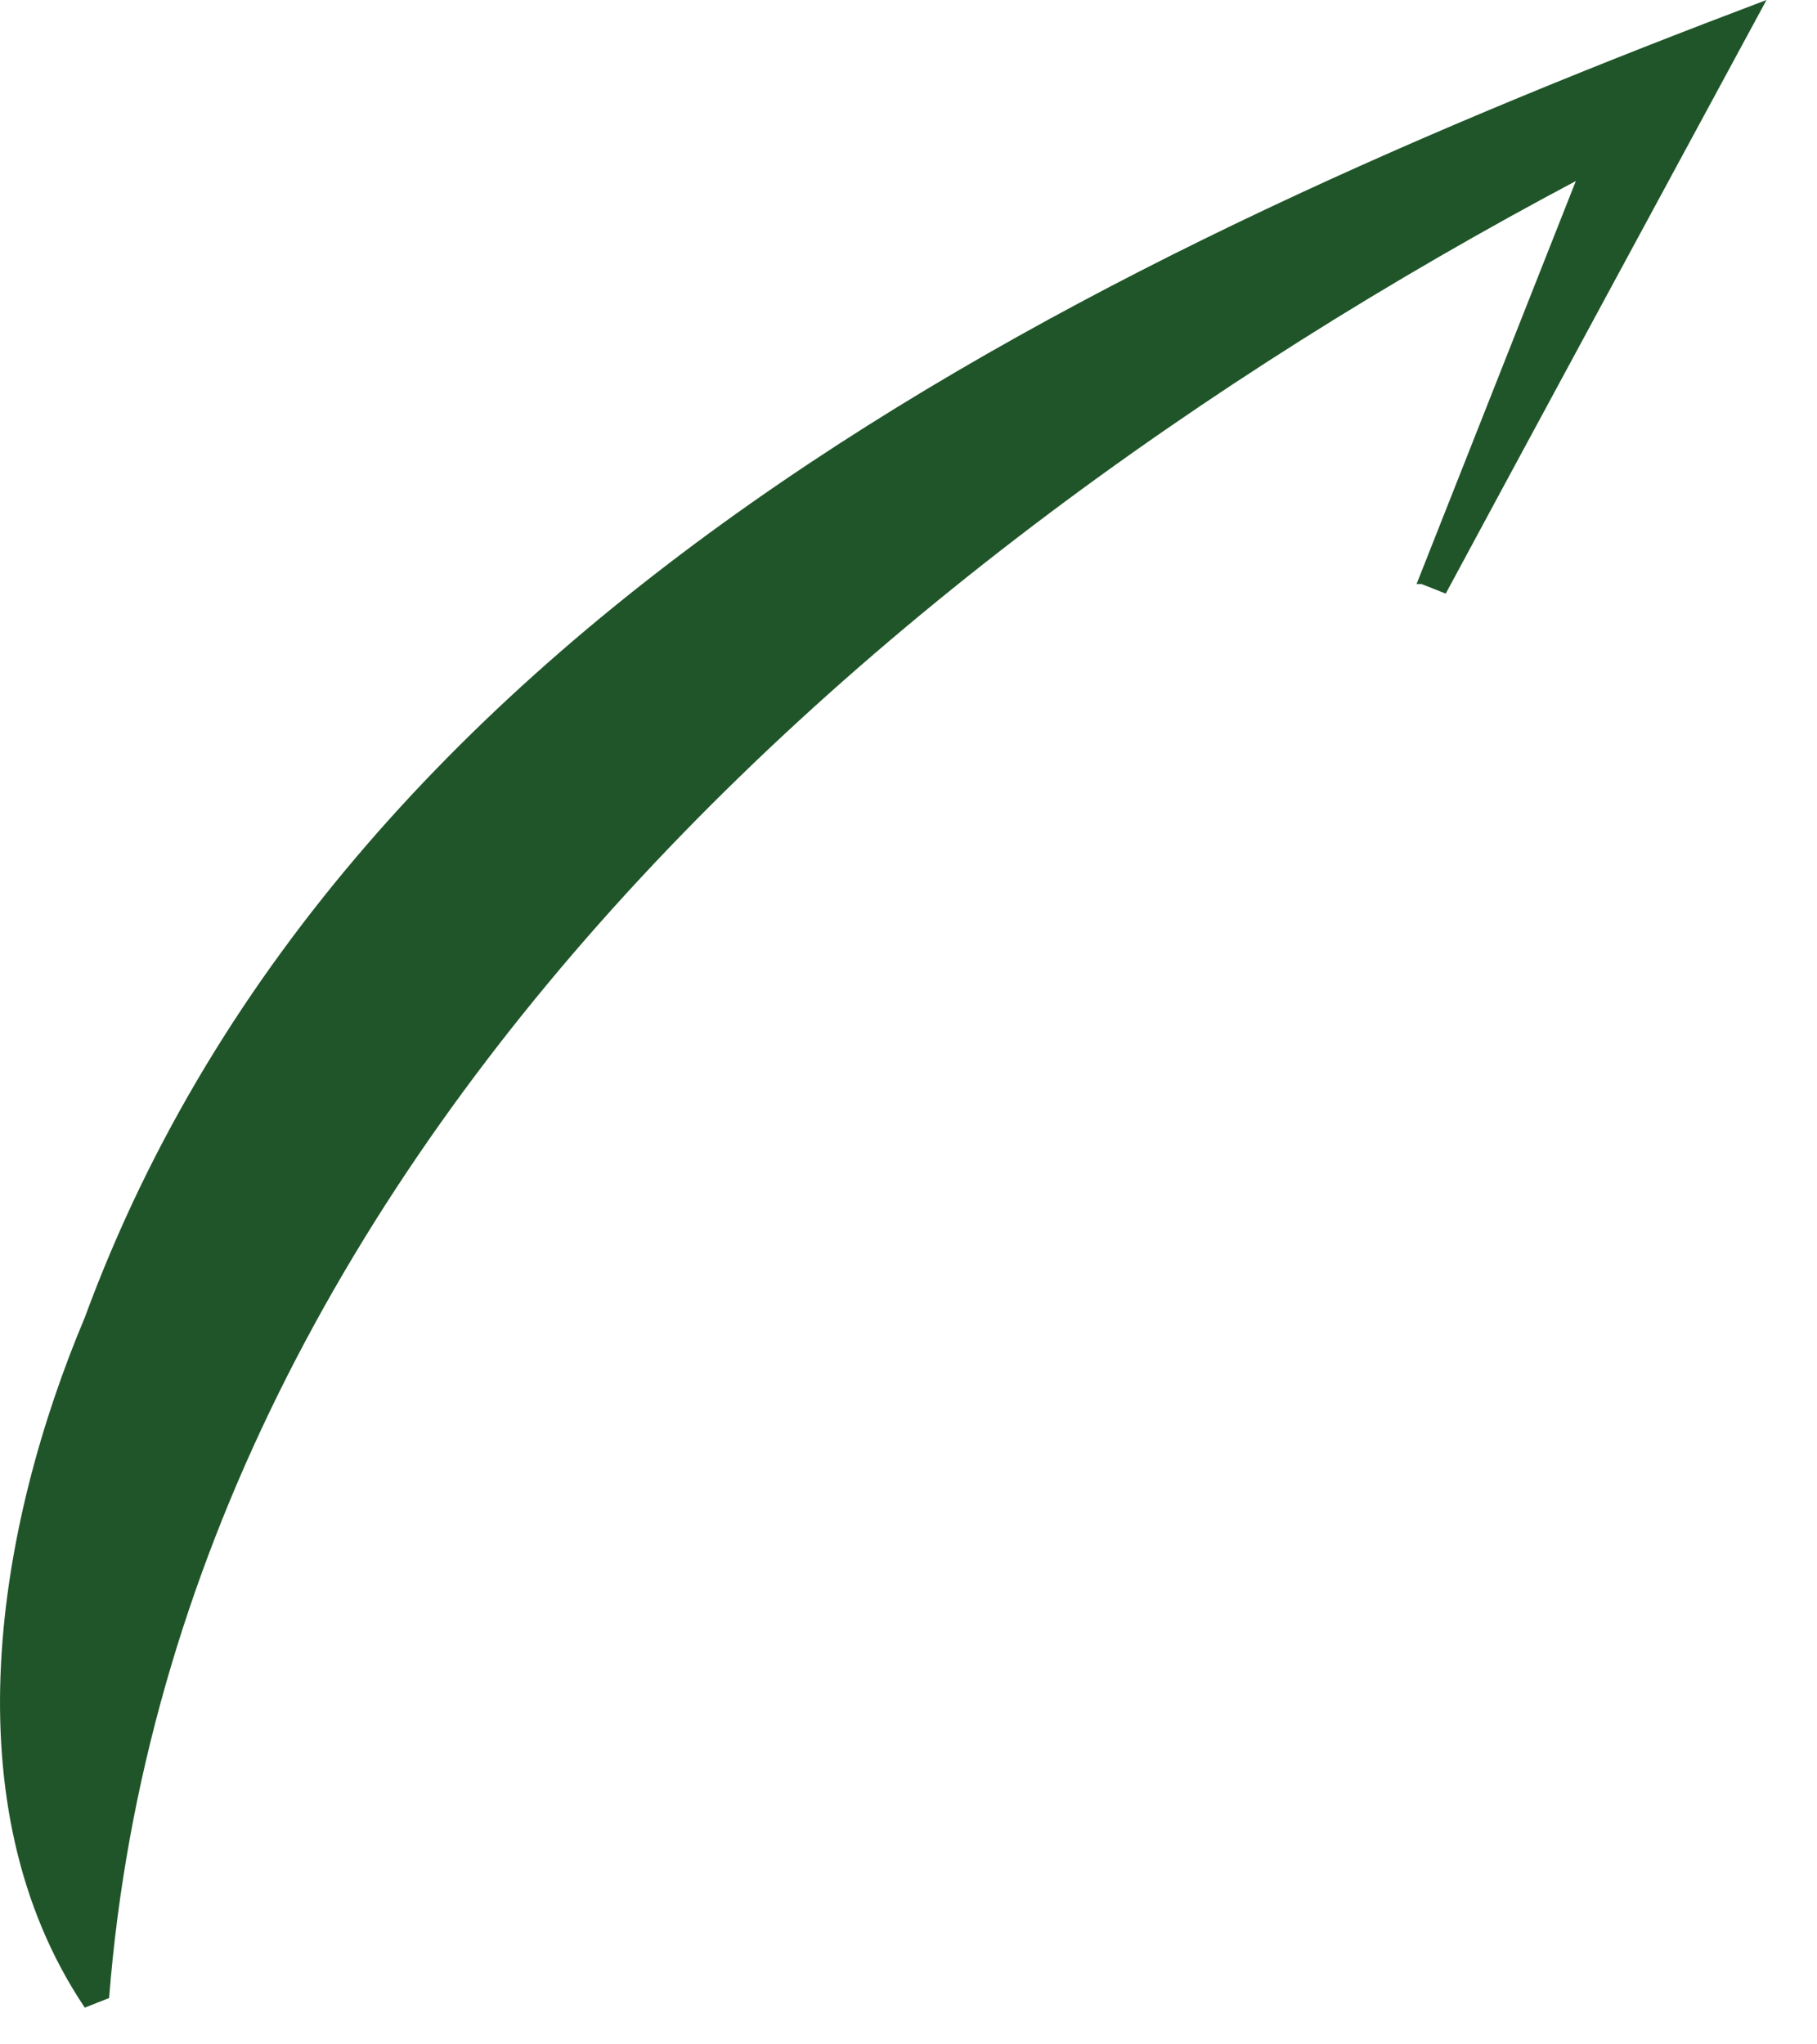
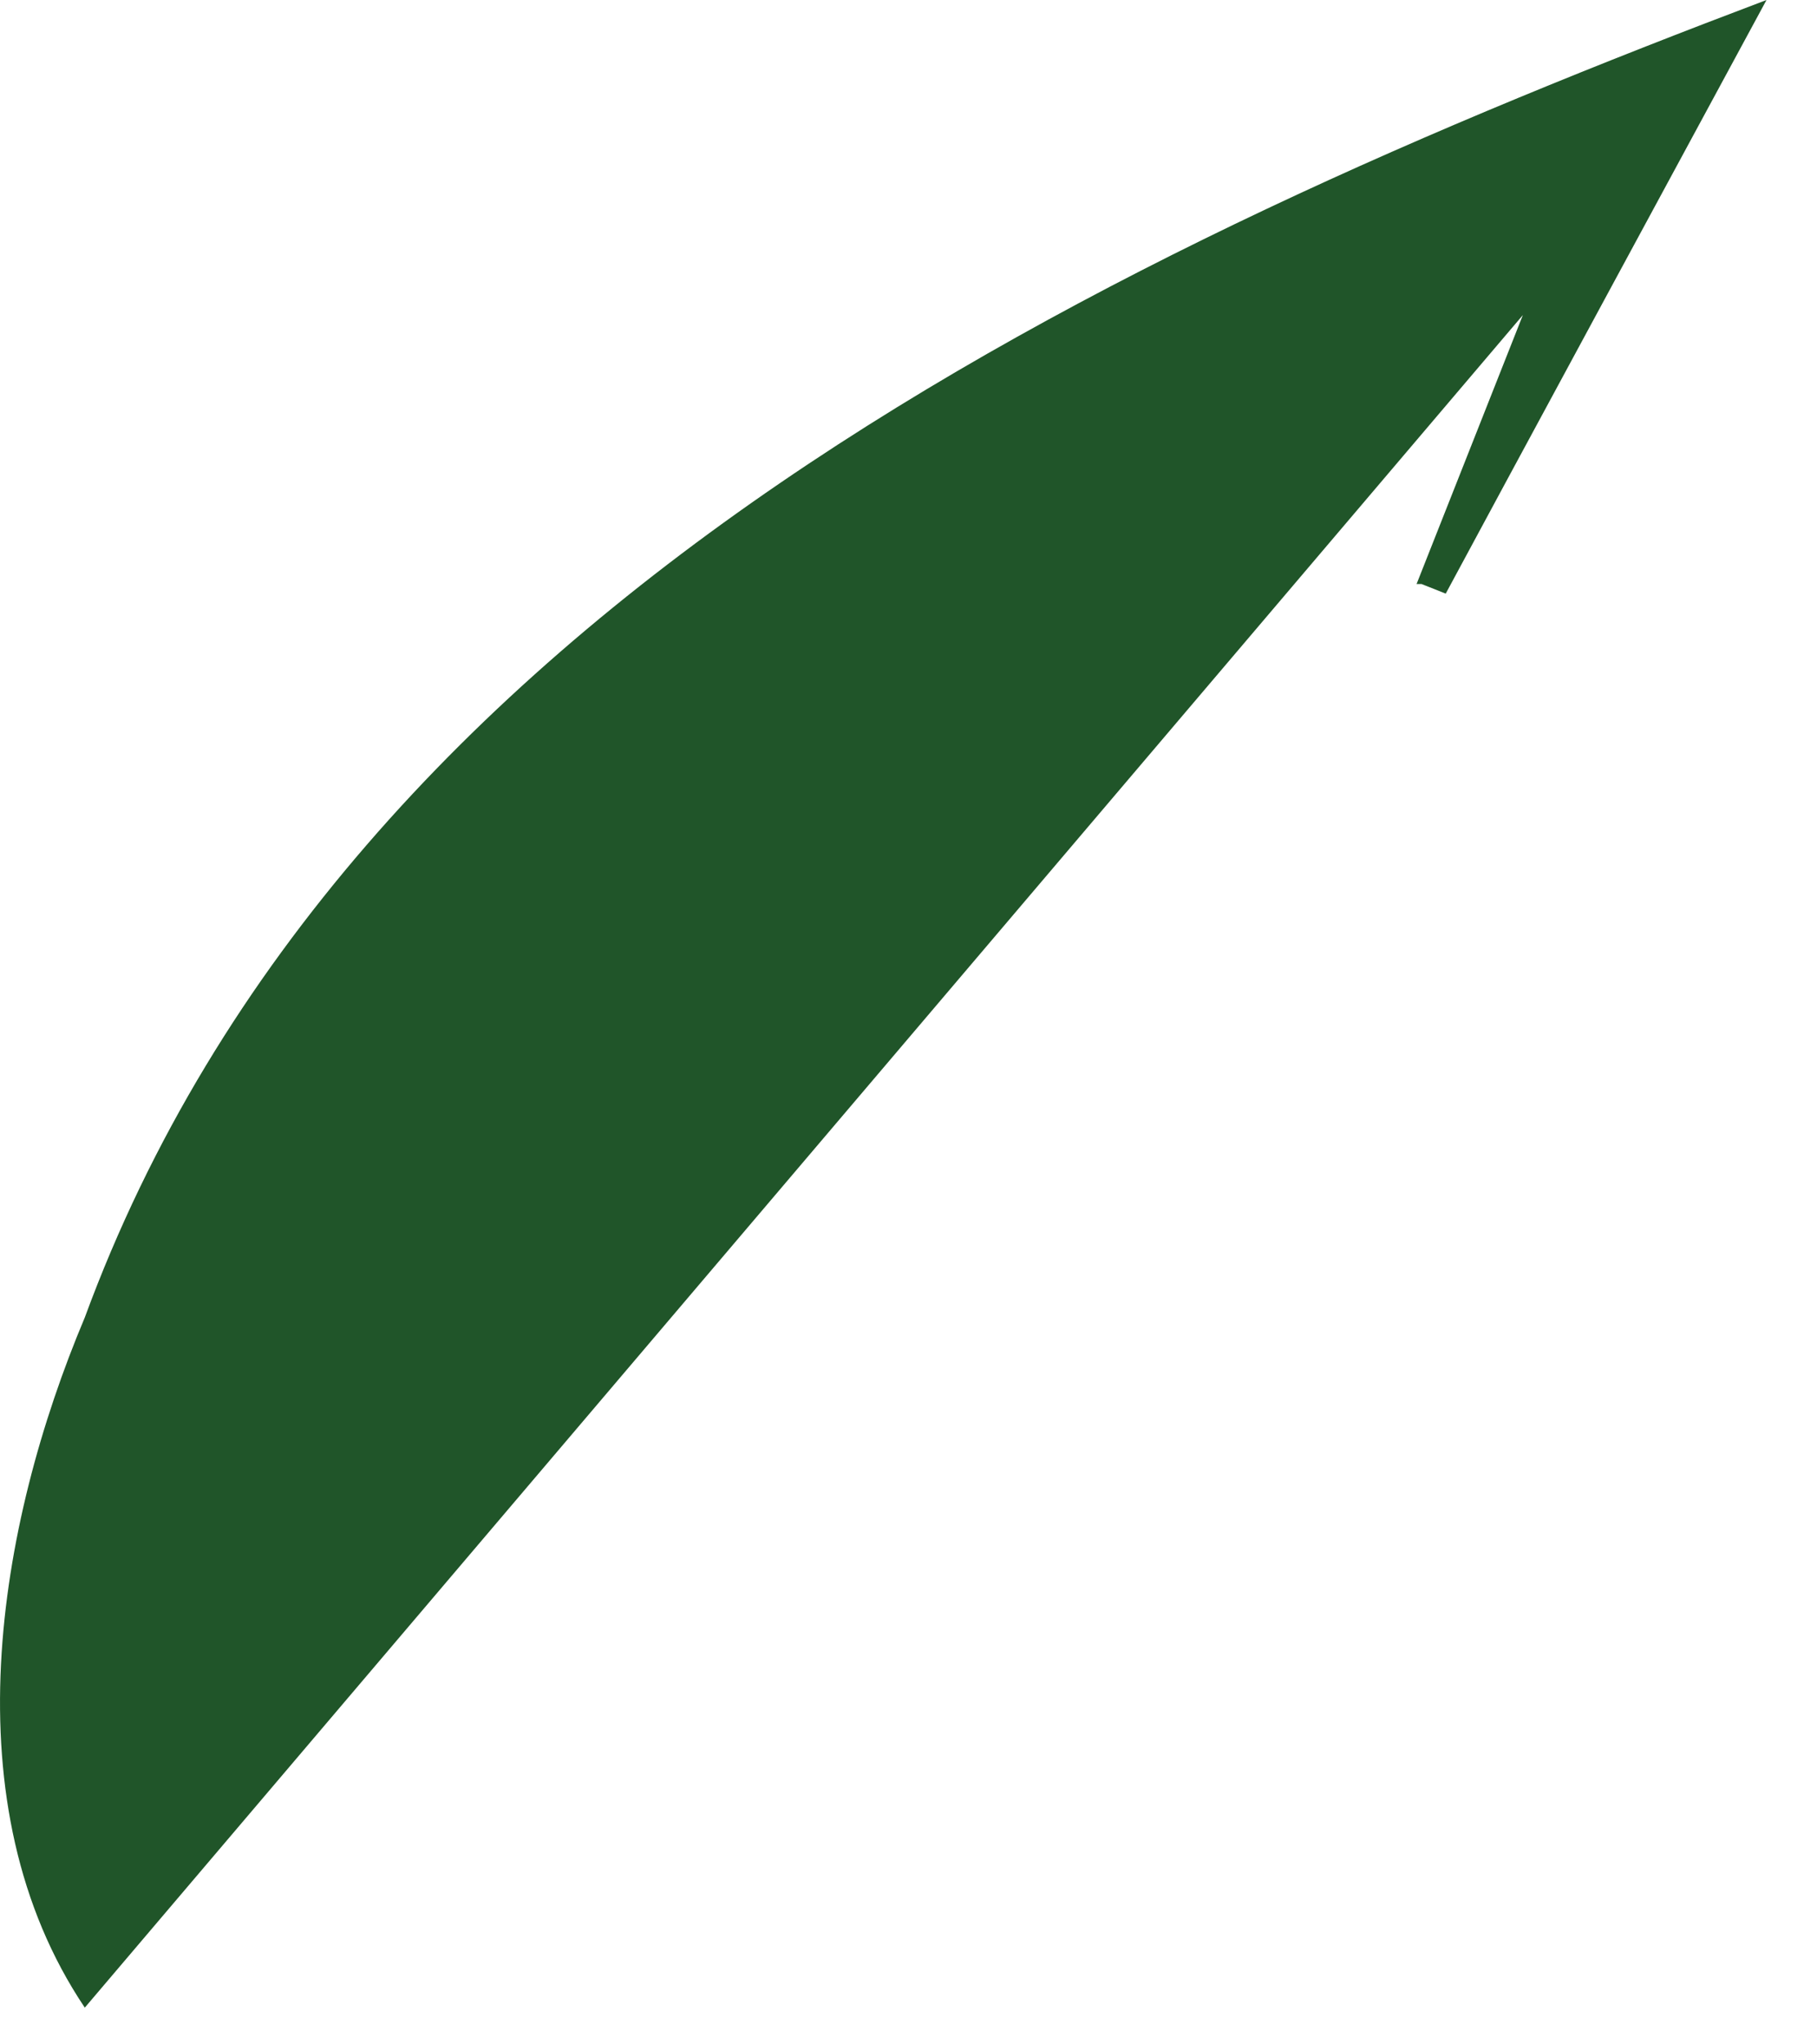
<svg xmlns="http://www.w3.org/2000/svg" fill="none" height="100%" overflow="visible" preserveAspectRatio="none" style="display: block;" viewBox="0 0 24 27" width="100%">
-   <path d="M18.711 7.713L21.407 0.892L22.242 1.658C12.355 6.565 2.34 14.979 1.441 26.388L1.12 26.515C-0.677 23.838 -0.035 20.141 1.12 17.4C4.587 7.967 14.73 3.251 23.333 0C22.884 0.828 19.609 6.883 19.096 7.84L18.776 7.713H18.711Z" fill="#205529" id="Vector" />
+   <path d="M18.711 7.713L21.407 0.892L22.242 1.658L1.12 26.515C-0.677 23.838 -0.035 20.141 1.12 17.4C4.587 7.967 14.73 3.251 23.333 0C22.884 0.828 19.609 6.883 19.096 7.84L18.776 7.713H18.711Z" fill="#205529" id="Vector" />
</svg>